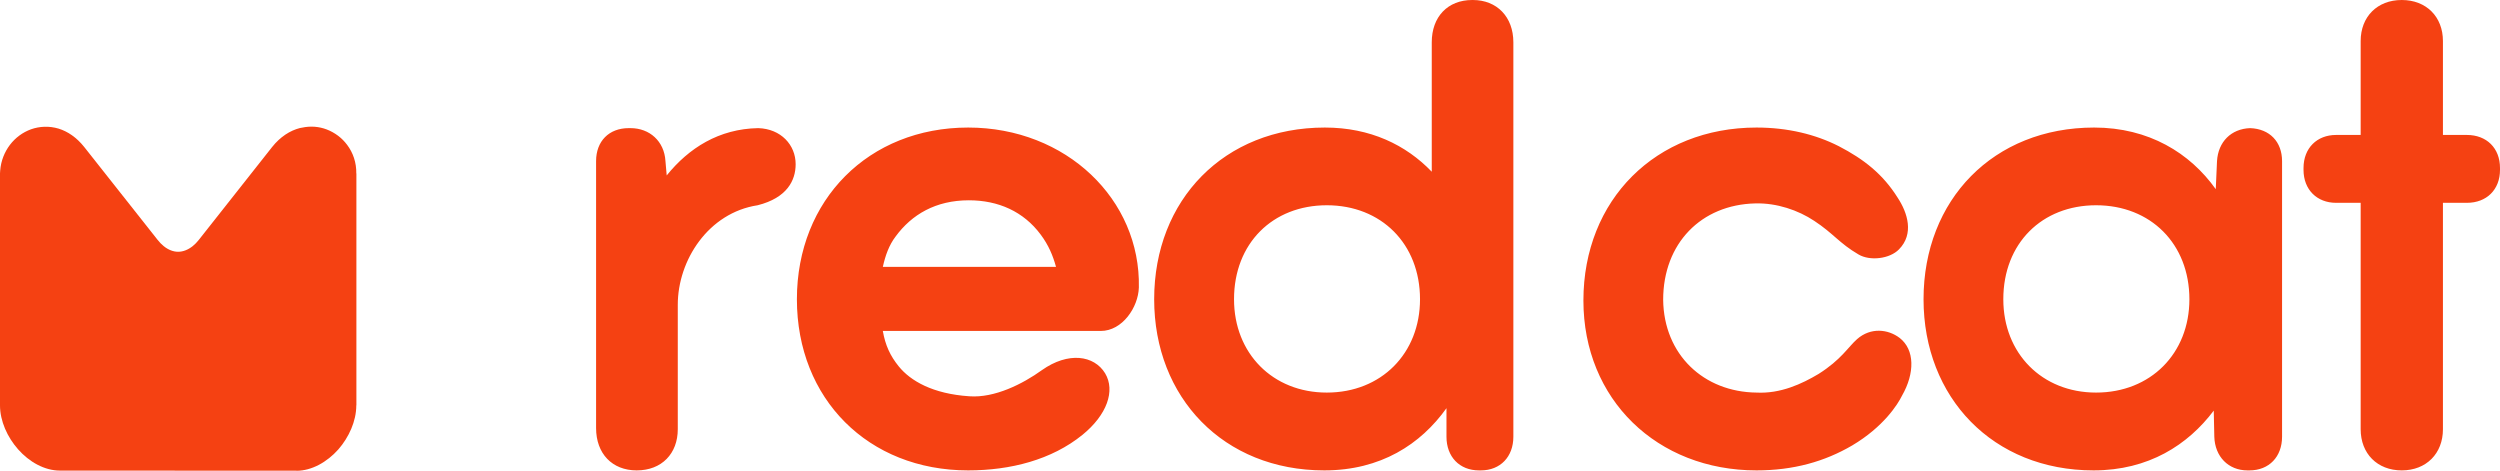
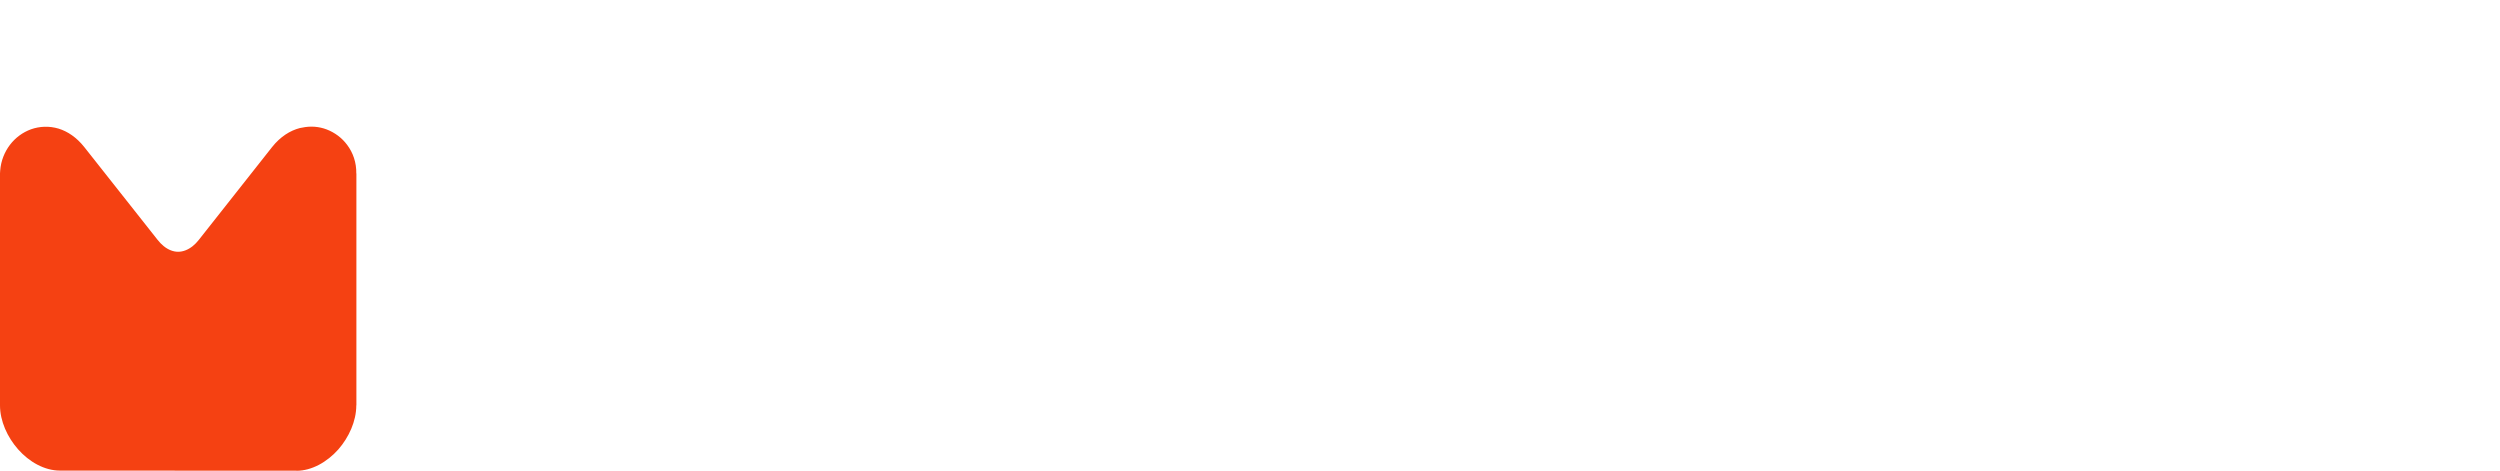
<svg xmlns="http://www.w3.org/2000/svg" width="154" height="29" viewBox="0 0 154 29" fill="none">
  <path fill-rule="evenodd" clip-rule="evenodd" d="M5.186 9.052L9.709 14.776C9.827 14.927 9.952 15.053 10.076 15.155C10.361 15.389 10.675 15.509 10.971 15.509C11.274 15.509 11.588 15.389 11.878 15.155C12.008 15.053 12.133 14.921 12.252 14.77L16.756 9.064C17.272 8.415 17.87 8.043 18.475 7.887L18.611 7.863C19.139 7.749 19.654 7.797 20.117 7.971C20.621 8.163 21.065 8.493 21.385 8.926C21.747 9.406 21.96 10.013 21.948 10.686H21.954V24.97H21.948C21.948 25.943 21.492 26.94 20.84 27.685C20.152 28.459 19.204 29 18.262 29V28.994L3.687 28.988C2.744 28.988 1.796 28.453 1.114 27.678C0.456 26.934 0 25.937 0 24.97V10.68C0 10.62 0.006 10.56 0.012 10.5C0.059 9.905 0.279 9.364 0.61 8.926C0.948 8.481 1.399 8.151 1.909 7.965C2.436 7.779 3.023 7.749 3.61 7.923C4.167 8.097 4.712 8.457 5.186 9.052Z" fill="#F54112" />
-   <path d="M36.719 9.923V26.369C36.719 27.937 37.703 28.976 39.22 28.976C40.767 28.976 41.751 27.937 41.751 26.441V18.777C41.751 16.02 43.642 13.107 46.671 12.644C48.484 12.187 49.012 11.112 49.012 10.115C49.012 8.926 48.105 7.935 46.706 7.893C44.288 7.935 42.433 9.118 41.069 10.806L40.992 9.923C40.921 8.698 40.014 7.893 38.841 7.893H38.728C37.513 7.893 36.719 8.698 36.719 9.923ZM39.179 28.976C39.179 28.976 39.179 28.976 39.22 28.976H39.179ZM49.089 18.434C49.089 24.567 53.475 28.976 59.639 28.976C62.253 28.976 64.784 28.321 66.675 26.79C68.186 25.564 68.72 24.069 68.074 22.993C67.392 21.882 65.804 21.654 64.18 22.801C63.006 23.648 61.269 24.525 59.716 24.411C57.446 24.261 56.083 23.456 55.366 22.573C54.838 21.924 54.536 21.27 54.382 20.387H67.807C69.135 20.387 70.118 18.933 70.154 17.707C70.267 12.302 65.691 7.857 59.639 7.857C53.517 7.857 49.089 12.302 49.089 18.434ZM54.382 16.44C54.536 15.749 54.761 15.101 55.176 14.56C56.16 13.221 57.636 12.338 59.681 12.338C61.495 12.338 63.047 13.028 64.103 14.446C64.594 15.101 64.861 15.749 65.051 16.44H54.382ZM91.219 28.976C92.428 28.976 93.223 28.129 93.223 26.904V2.607C93.223 1.033 92.203 0 90.727 0H90.692C89.18 0 88.196 1.033 88.196 2.607V10.578C86.608 8.926 84.409 7.857 81.611 7.857C75.412 7.857 71.097 12.302 71.097 18.434C71.097 24.489 75.37 28.976 81.576 28.976C85.055 28.976 87.515 27.366 89.103 25.144V26.904C89.103 28.129 89.897 28.976 91.107 28.976H91.219ZM76.016 18.434C76.016 14.986 78.399 12.644 81.73 12.644C85.091 12.644 87.473 15.023 87.473 18.434C87.473 21.768 85.091 24.183 81.73 24.183C78.399 24.183 76.016 21.768 76.016 18.434ZM108.201 28.976C110.471 28.976 112.397 28.435 114.098 27.438C116.03 26.291 116.902 24.91 117.163 24.375C117.957 22.993 117.957 21.54 117.014 20.813C116.297 20.272 115.236 20.158 114.401 20.885C113.837 21.384 113.423 22.152 112.024 23.035C110.998 23.648 109.677 24.261 108.201 24.183C104.947 24.147 102.493 21.846 102.451 18.47C102.451 14.986 104.798 12.608 108.124 12.53C109.451 12.494 110.773 12.95 111.757 13.605C112.931 14.374 113.304 14.986 114.478 15.671C115.195 16.098 116.41 15.942 116.973 15.365C117.921 14.41 117.506 13.107 116.902 12.187C115.989 10.728 114.821 9.809 113.268 9.004C111.834 8.277 110.127 7.857 108.201 7.857C102.001 7.857 97.538 12.302 97.538 18.512C97.538 24.603 102.072 28.976 108.201 28.976ZM138.572 7.893H138.684H138.607C137.434 7.935 136.639 8.74 136.568 9.923L136.491 11.653C134.903 9.424 132.366 7.857 128.999 7.857C122.799 7.857 118.49 12.302 118.49 18.434C118.49 24.489 122.764 28.976 128.964 28.976C132.354 28.976 134.778 27.402 136.367 25.294L136.402 26.904C136.438 28.129 137.273 28.976 138.441 28.976H138.566C139.781 28.976 140.575 28.129 140.575 26.904V9.923C140.575 8.74 139.816 7.935 138.607 7.893H138.572ZM123.404 18.434C123.404 14.986 125.787 12.644 129.118 12.644C132.484 12.644 134.867 15.023 134.867 18.434C134.867 21.768 132.484 24.183 129.118 24.183C125.787 24.183 123.404 21.768 123.404 18.434ZM147.99 28.976H147.913H147.948C149.46 28.976 150.485 27.937 150.485 26.441V12.494H151.961C153.17 12.494 154 11.689 154 10.463V10.349C154 9.118 153.17 8.313 151.961 8.313H150.485V2.529C150.485 1.033 149.46 0 147.948 0C146.437 0 145.417 1.033 145.417 2.529V8.313H143.9C142.732 8.313 141.897 9.118 141.897 10.349V10.463C141.897 11.689 142.732 12.494 143.9 12.494H145.417V26.441C145.417 27.937 146.437 28.976 147.948 28.976H147.99ZM147.913 0H147.99H147.948H147.913Z" fill="#F54112" />
</svg>